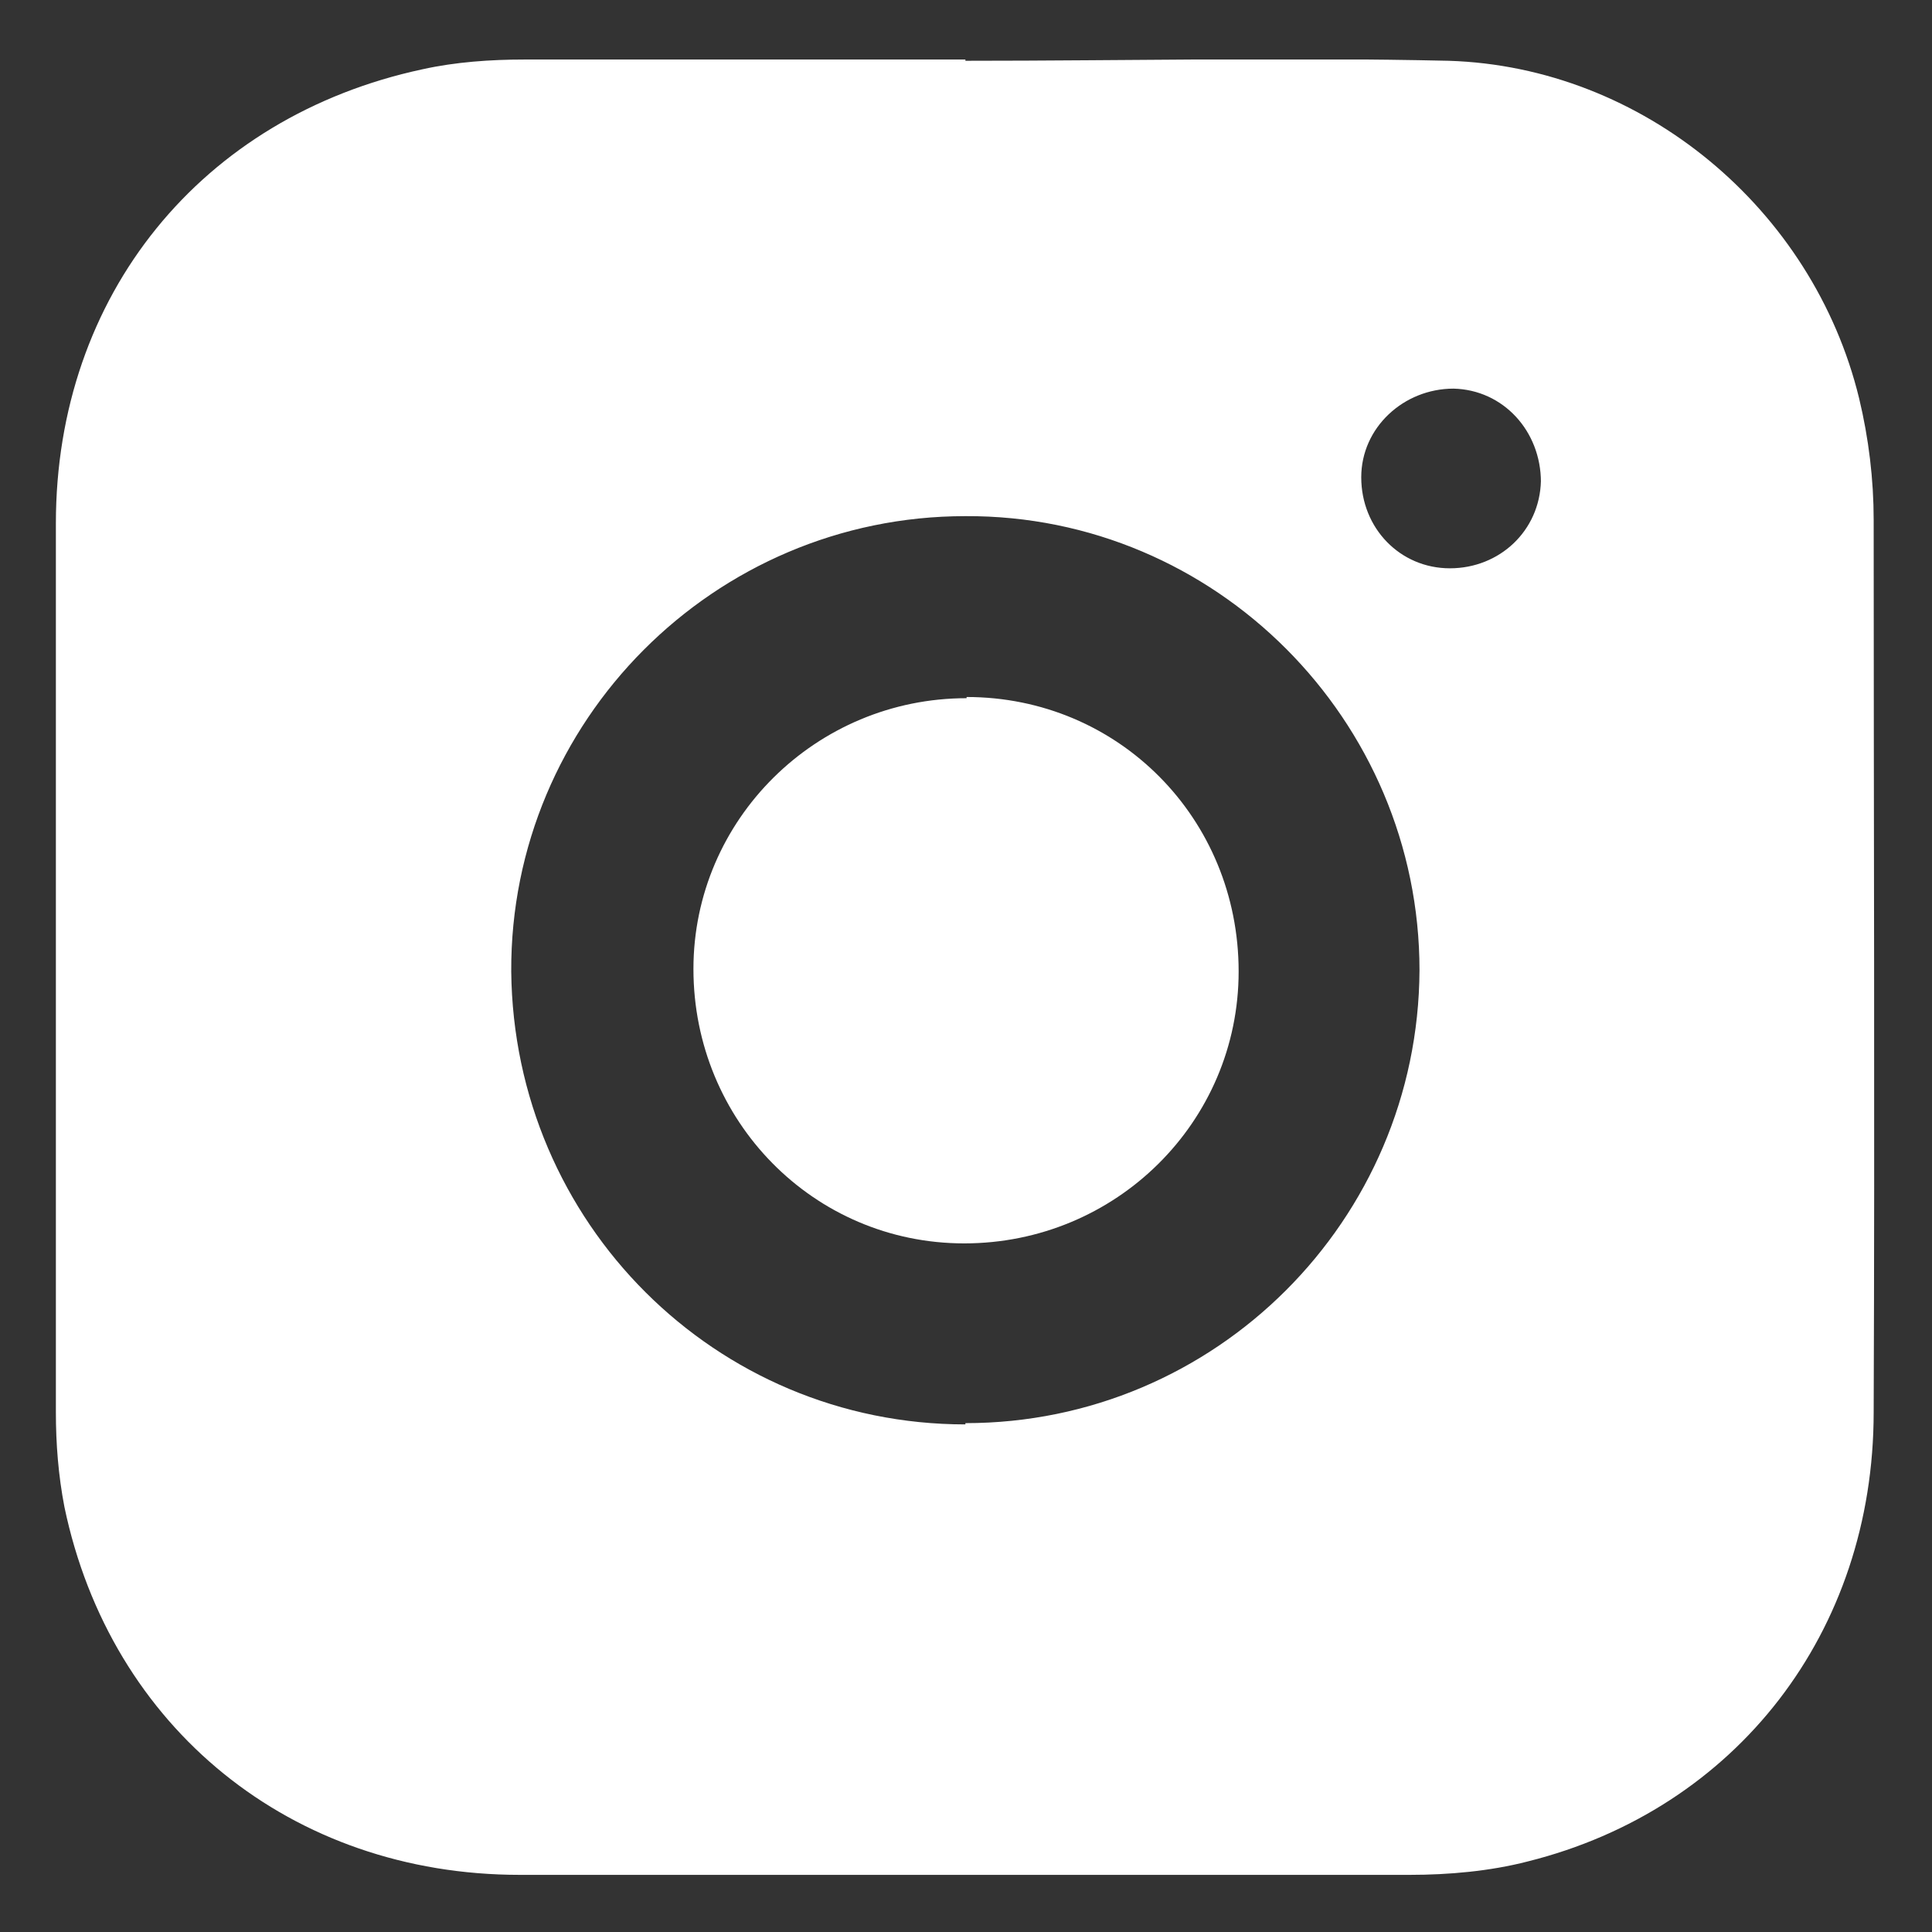
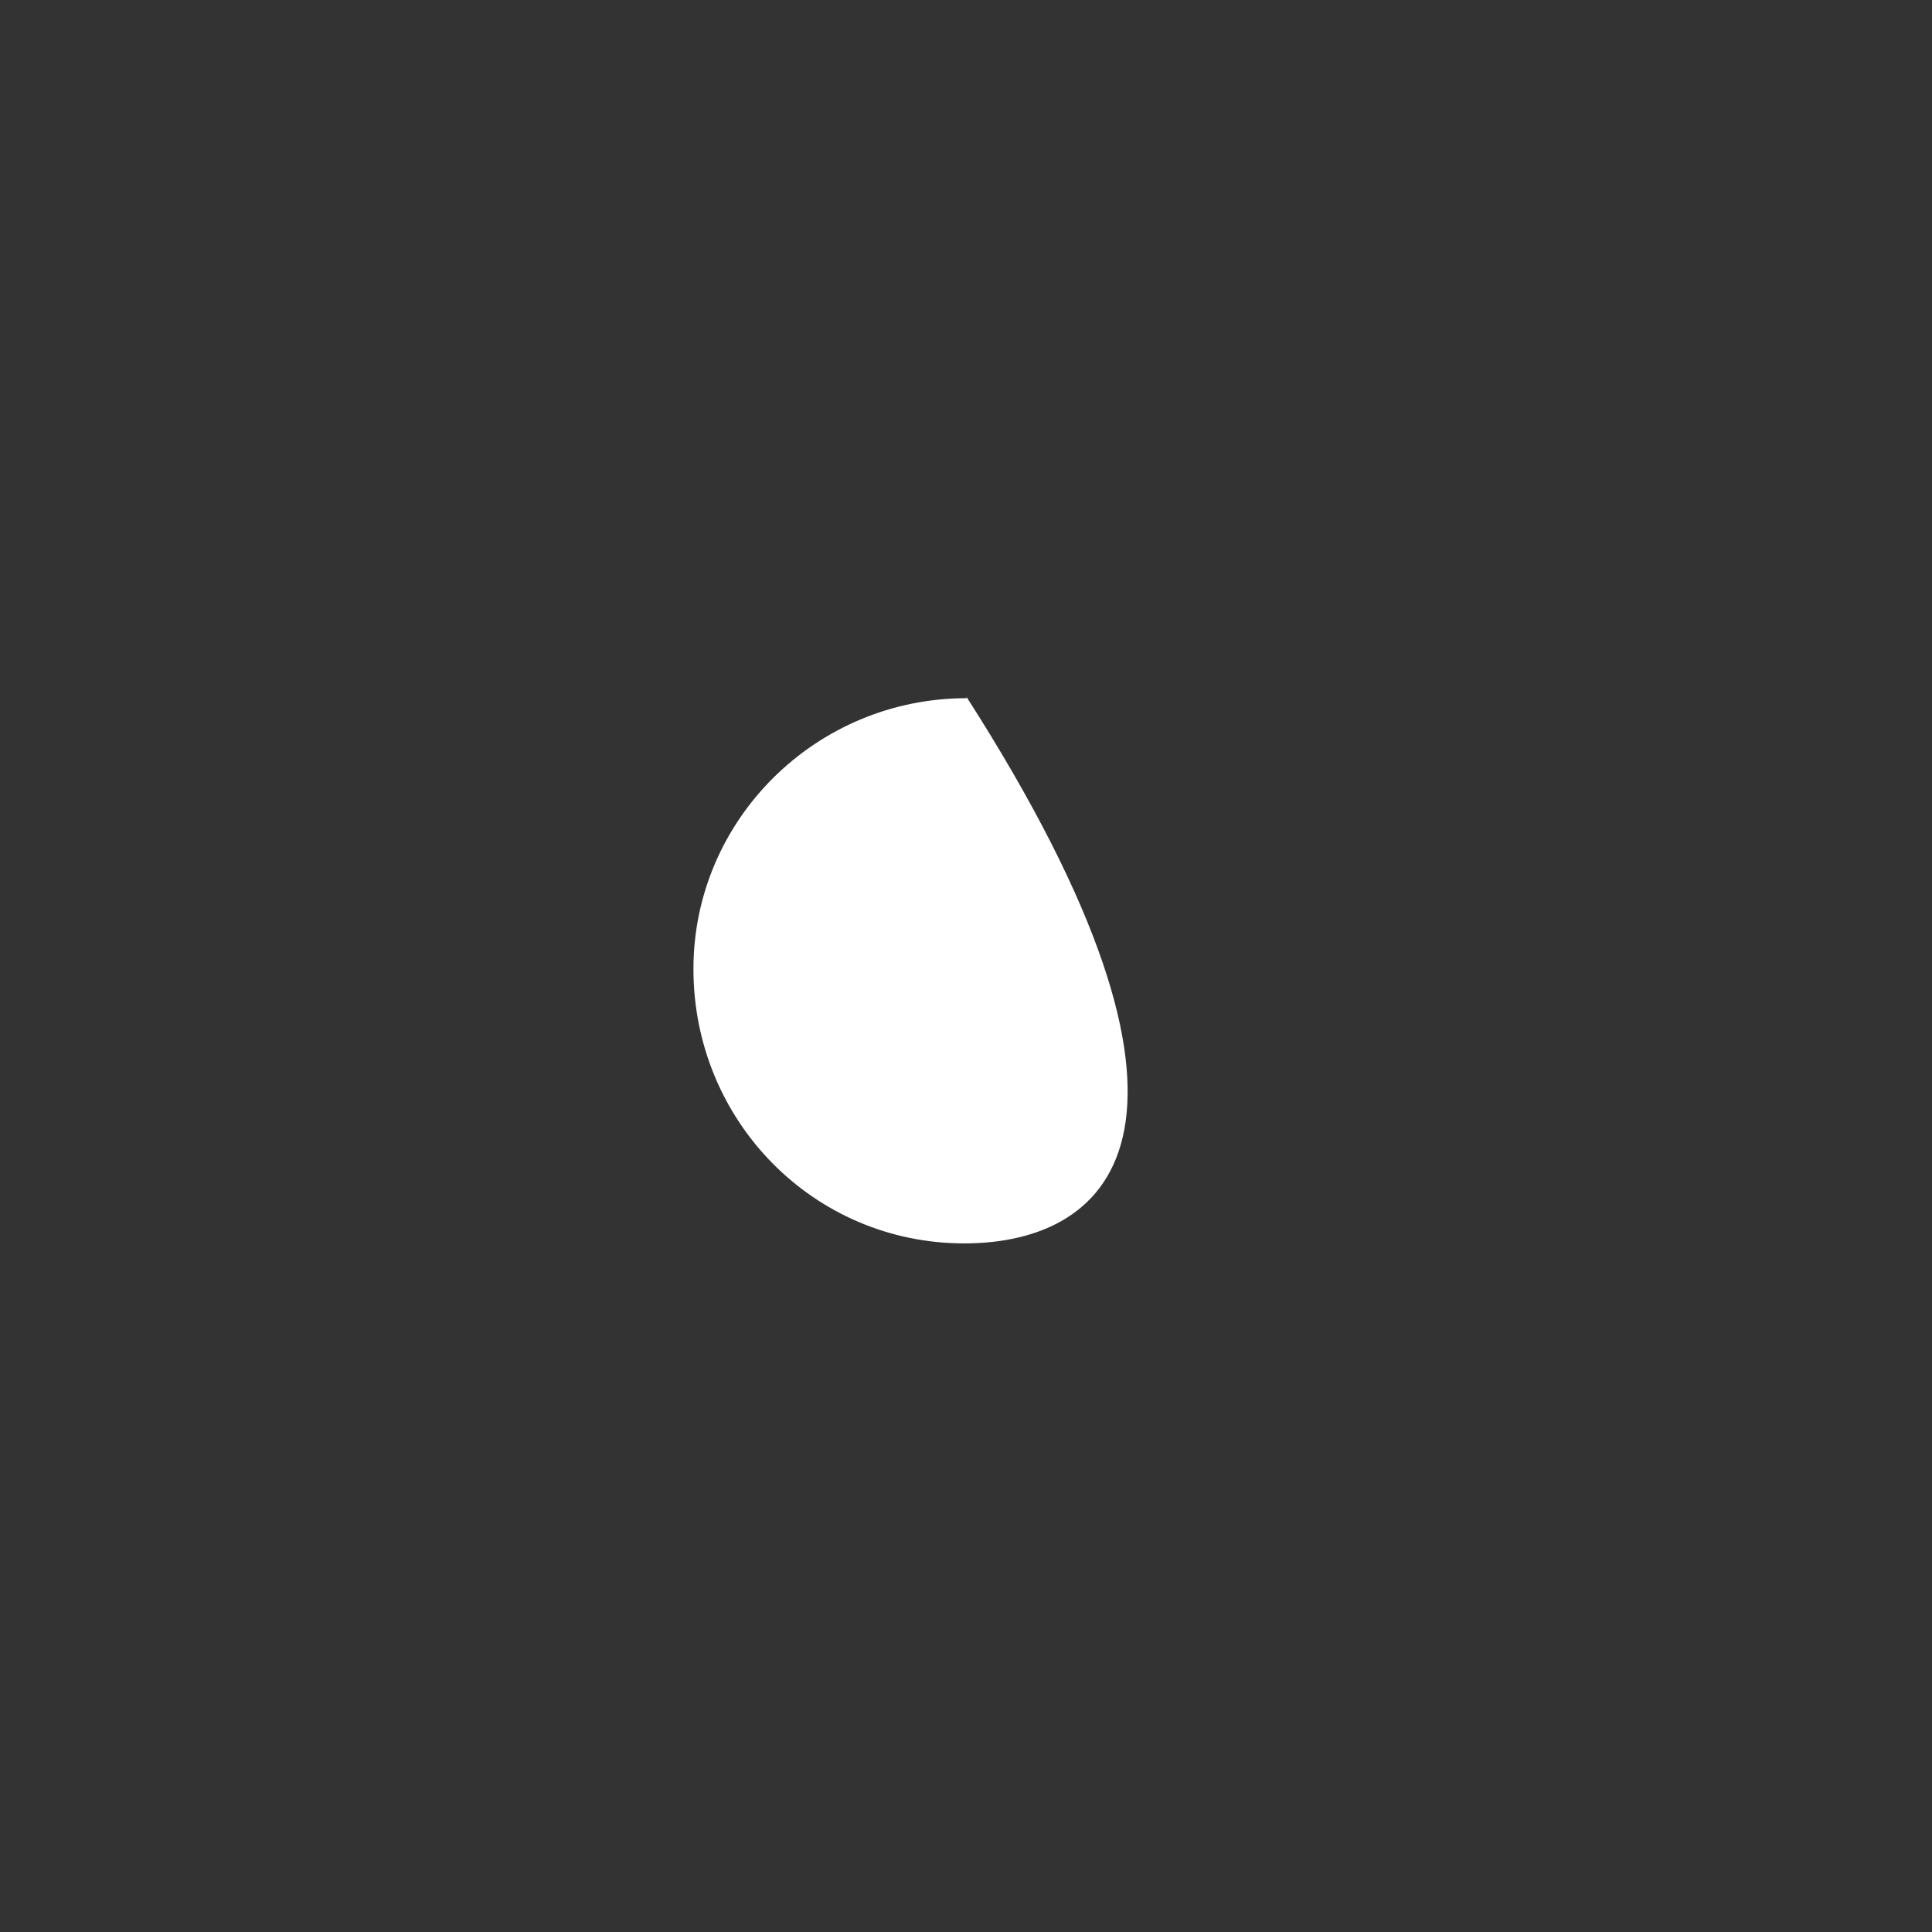
<svg xmlns="http://www.w3.org/2000/svg" width="26" height="26" viewBox="0 0 26 26" fill="none">
  <rect x="0" y="0" width="26" height="26" fill="#333333" stroke="none" />
  <g clip-path="url(#clip0_1_868)">
-     <path d="M12.992 0.818C15.165 0.818 17.338 0.769 19.495 0.818C22.11 0.899 24.398 2.811 25.019 5.36C25.149 5.9 25.215 6.455 25.215 6.995C25.215 10.998 25.231 15.002 25.215 19.005C25.215 21.963 23.368 24.349 20.558 25.051C20.051 25.182 19.495 25.231 18.973 25.231C14.985 25.231 10.982 25.231 6.995 25.231C3.923 25.231 1.488 23.254 0.867 20.28C0.785 19.855 0.752 19.43 0.752 19.005C0.752 15.051 0.752 11.047 0.752 7.044C0.752 3.971 2.713 1.569 5.687 0.932C6.129 0.834 6.603 0.801 7.06 0.801C9.037 0.801 11.015 0.801 12.992 0.801C12.992 0.801 12.992 0.801 12.992 0.818ZM12.992 19.152C16.358 19.152 19.087 16.423 19.103 13.057C19.103 9.691 16.358 6.929 12.992 6.946C9.609 6.946 6.864 9.707 6.88 13.073C6.913 16.456 9.626 19.169 12.992 19.169V19.152ZM20.737 6.488C20.737 5.802 20.231 5.246 19.561 5.23C18.891 5.23 18.319 5.753 18.319 6.423C18.319 7.109 18.842 7.648 19.512 7.648C20.182 7.648 20.721 7.142 20.737 6.472V6.488Z" fill="white" />
-     <path d="M13.008 9.38C15.051 9.38 16.669 11.014 16.669 13.073C16.669 15.099 15.018 16.733 12.976 16.733C10.949 16.733 9.332 15.083 9.332 13.04C9.332 11.03 10.982 9.396 13.008 9.396V9.38Z" fill="white" />
+     <path d="M13.008 9.38C16.669 15.099 15.018 16.733 12.976 16.733C10.949 16.733 9.332 15.083 9.332 13.04C9.332 11.03 10.982 9.396 13.008 9.396V9.38Z" fill="white" />
  </g>
  <defs>
    <clipPath id="clip0_1_868">
      <rect width="24.495" height="24.479" fill="white" transform="translate(0.752 0.801)" />
    </clipPath>
  </defs>
</svg>